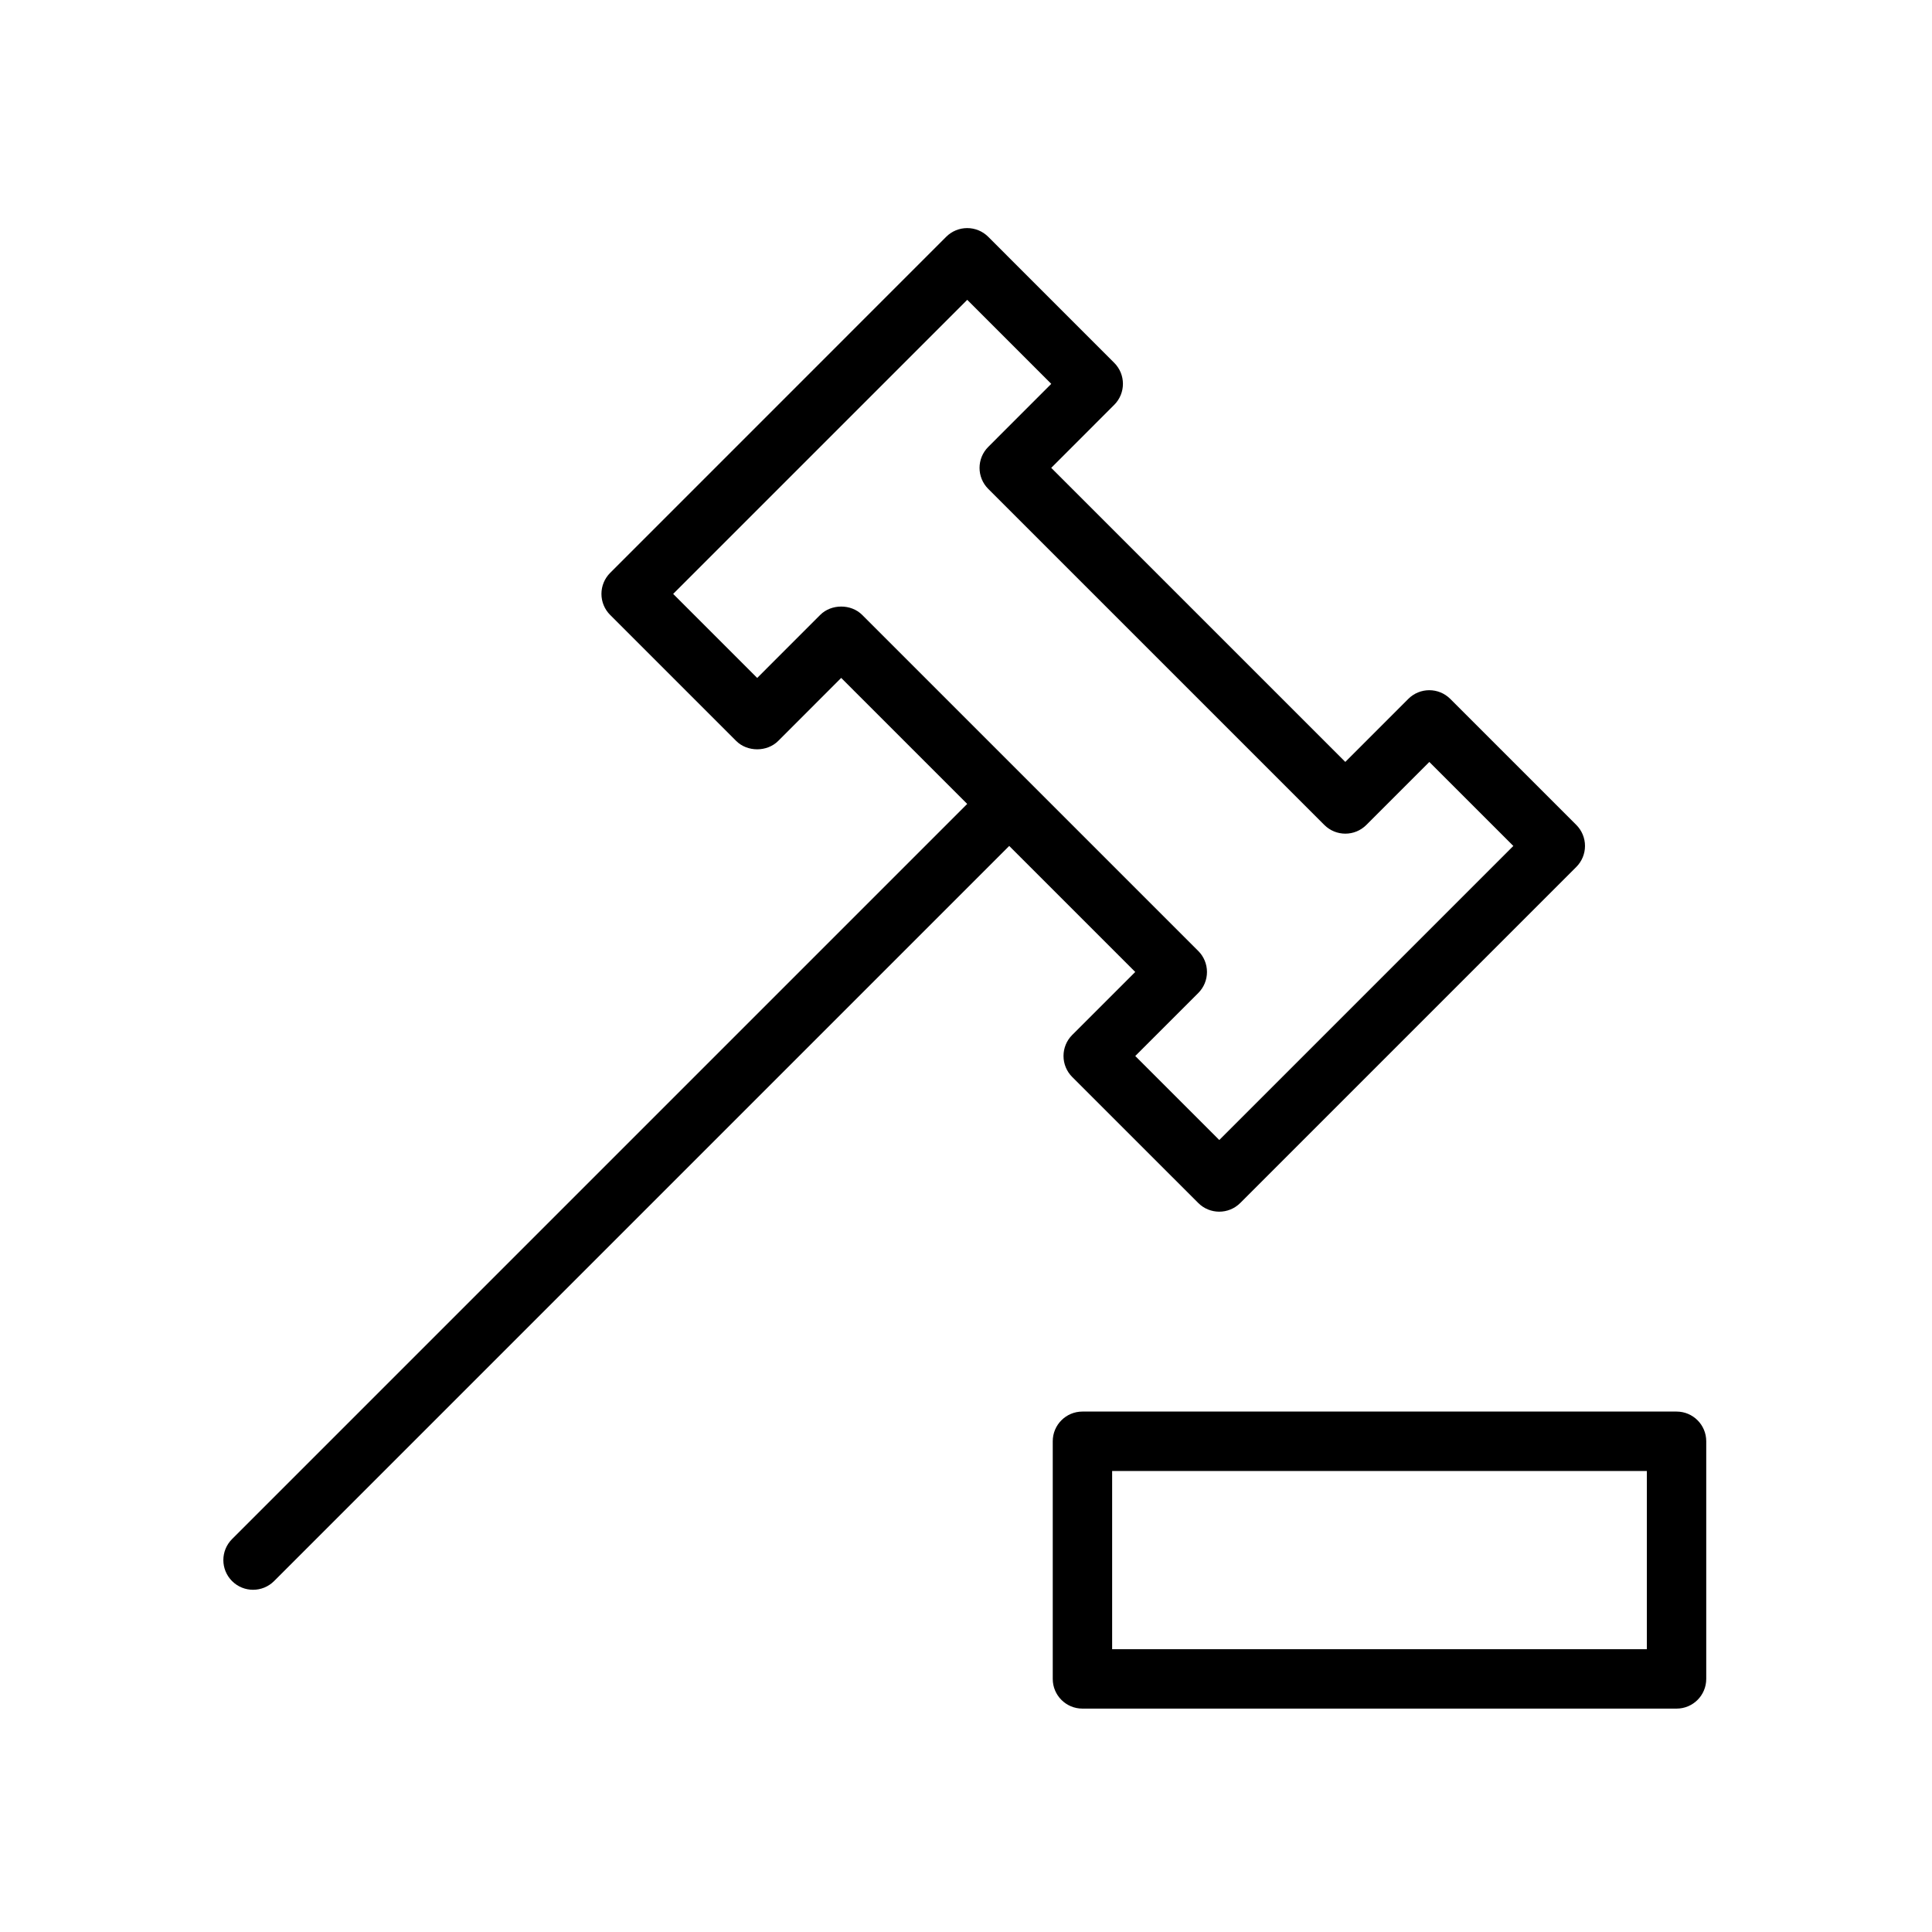
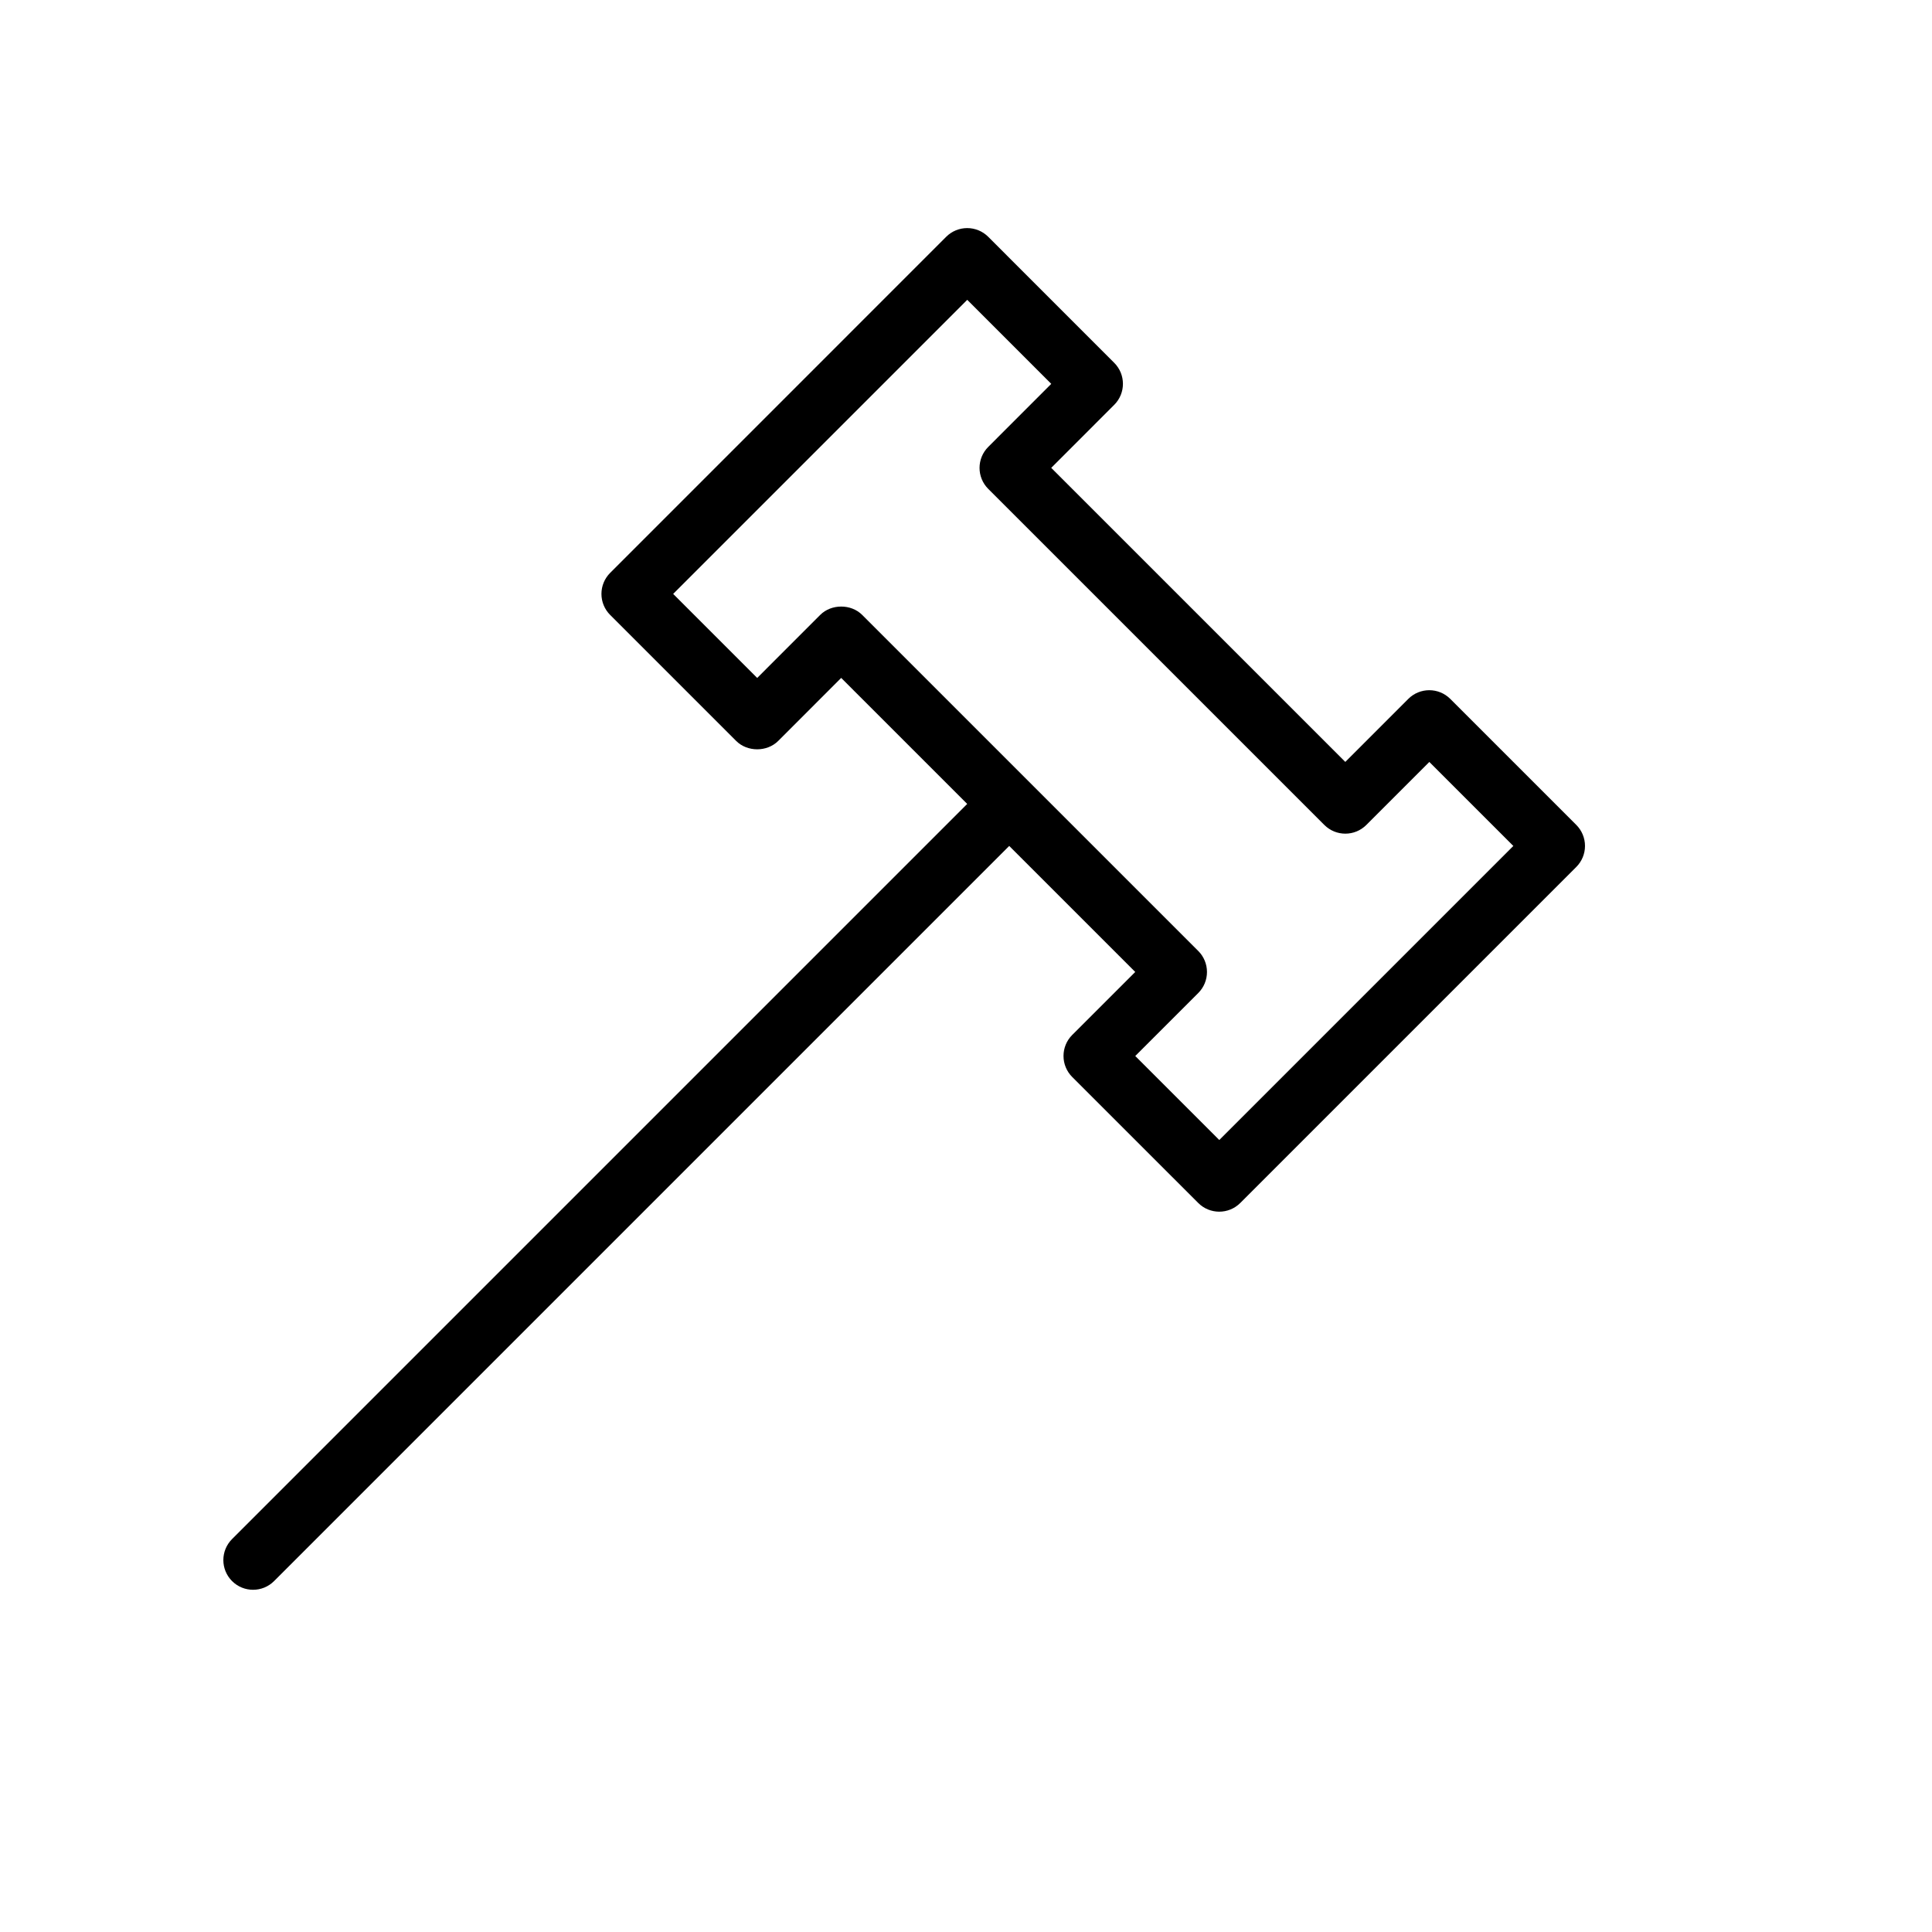
<svg xmlns="http://www.w3.org/2000/svg" fill="#000000" width="800px" height="800px" version="1.1" viewBox="144 144 512 512">
  <g>
    <path d="m444.85 401.58-16.703 16.695c-1.48 1.48-2.305 3.473-2.305 5.566s0.828 4.094 2.305 5.566l33.402 33.395c1.535 1.535 3.551 2.305 5.566 2.305 2.016 0 4.031-0.77 5.566-2.305l89.055-89.055c1.48-1.48 2.305-3.481 2.305-5.566 0-2.086-0.828-4.094-2.305-5.566l-33.395-33.395c-3.078-3.078-8.055-3.078-11.133 0l-16.688 16.695-77.934-77.926 16.695-16.703c3.078-3.078 3.078-8.055 0-11.133l-33.395-33.402c-1.48-1.48-3.481-2.305-5.566-2.305-2.086 0-4.094 0.828-5.566 2.305l-89.059 89.074c-1.48 1.48-2.305 3.481-2.305 5.566 0 2.086 0.828 4.094 2.305 5.566l33.402 33.402c2.953 2.953 8.18 2.953 11.133 0l16.695-16.703 33.395 33.395-194.82 194.82c-3.078 3.078-3.078 8.055 0 11.133 1.535 1.531 3.551 2.305 5.566 2.305 2.016 0 4.031-0.77 5.566-2.305l194.82-194.82zm-83.488-94.621-16.695 16.703-22.27-22.27 77.934-77.934 22.262 22.27-16.695 16.703c-3.078 3.078-3.078 8.055 0 11.133l89.062 89.055c3.078 3.078 8.055 3.078 11.133 0l16.695-16.695 22.262 22.262-77.926 77.926-22.27-22.262 16.703-16.695c1.48-1.48 2.305-3.481 2.305-5.566 0-2.086-0.828-4.094-2.305-5.566l-89.066-89.062c-2.949-2.953-8.176-2.953-11.129 0z" />
-     <path d="m588.3 518.08h-157.44c-4.352 0-7.871 3.519-7.871 7.871v62.977c0 4.352 3.519 7.871 7.871 7.871h157.44c4.352 0 7.871-3.519 7.871-7.871v-62.977c0-4.352-3.516-7.871-7.871-7.871zm-7.871 62.977h-141.7v-47.23h141.7z" />
  </g>
</svg>